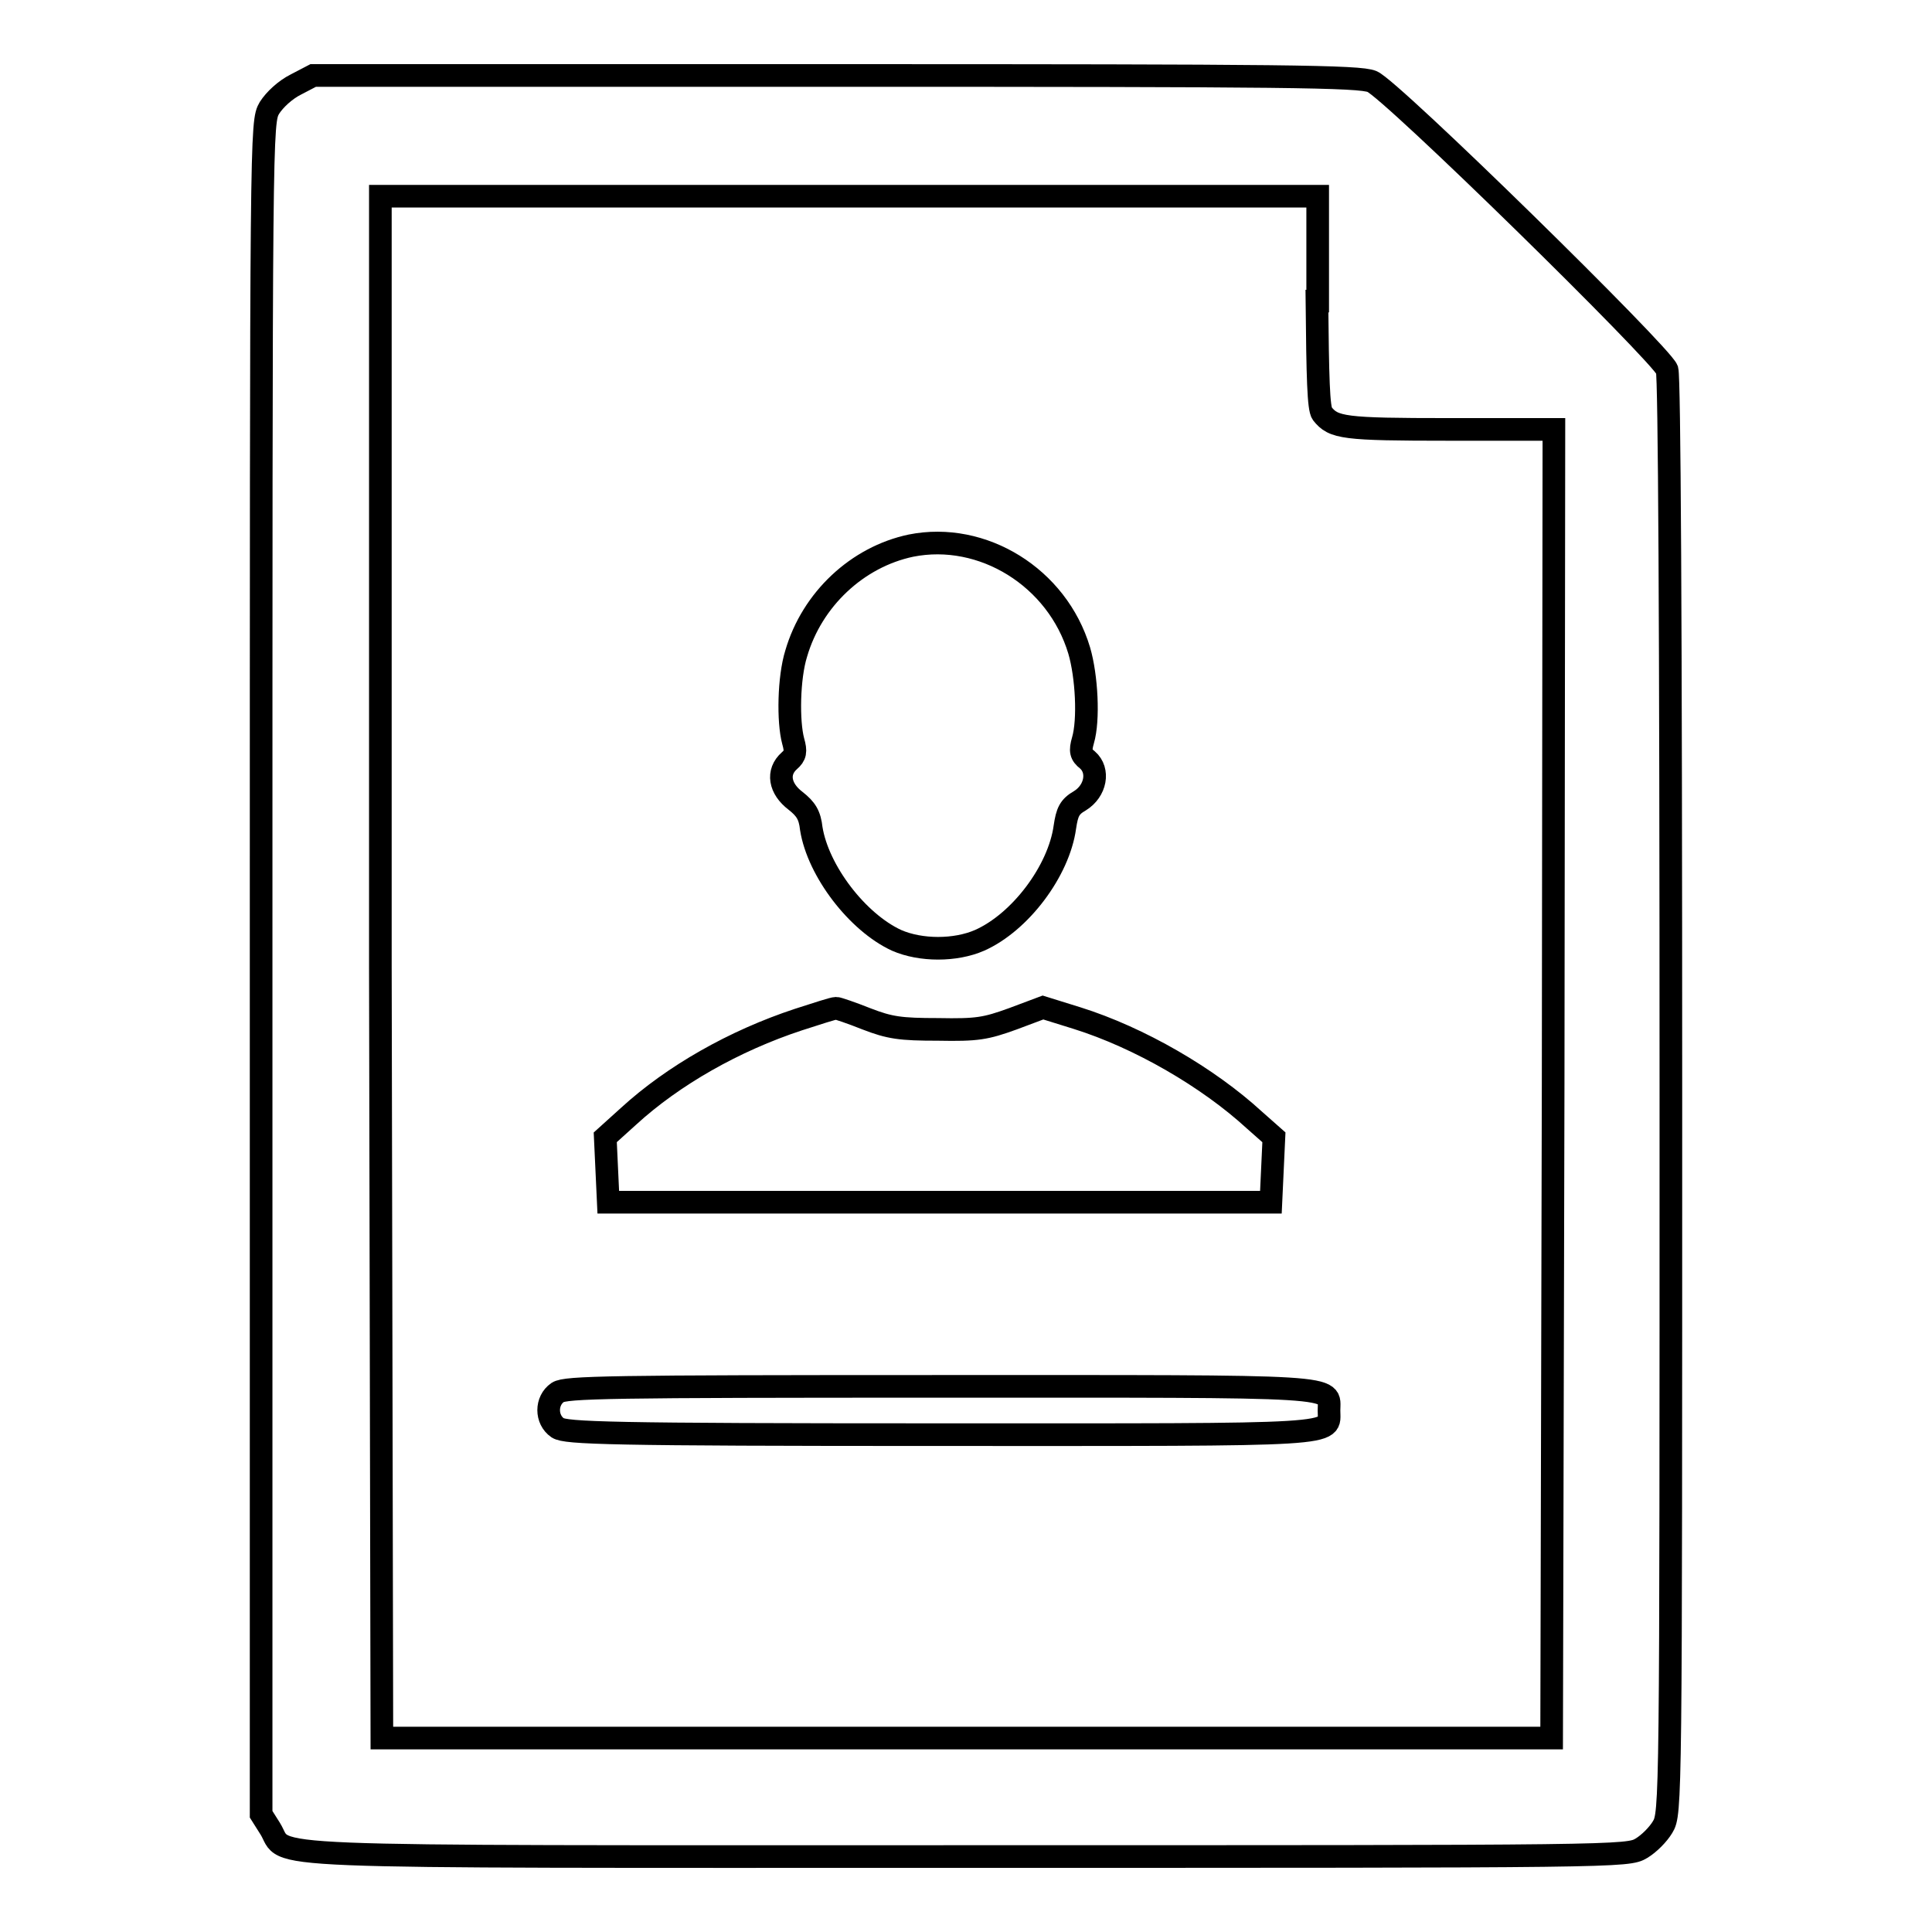
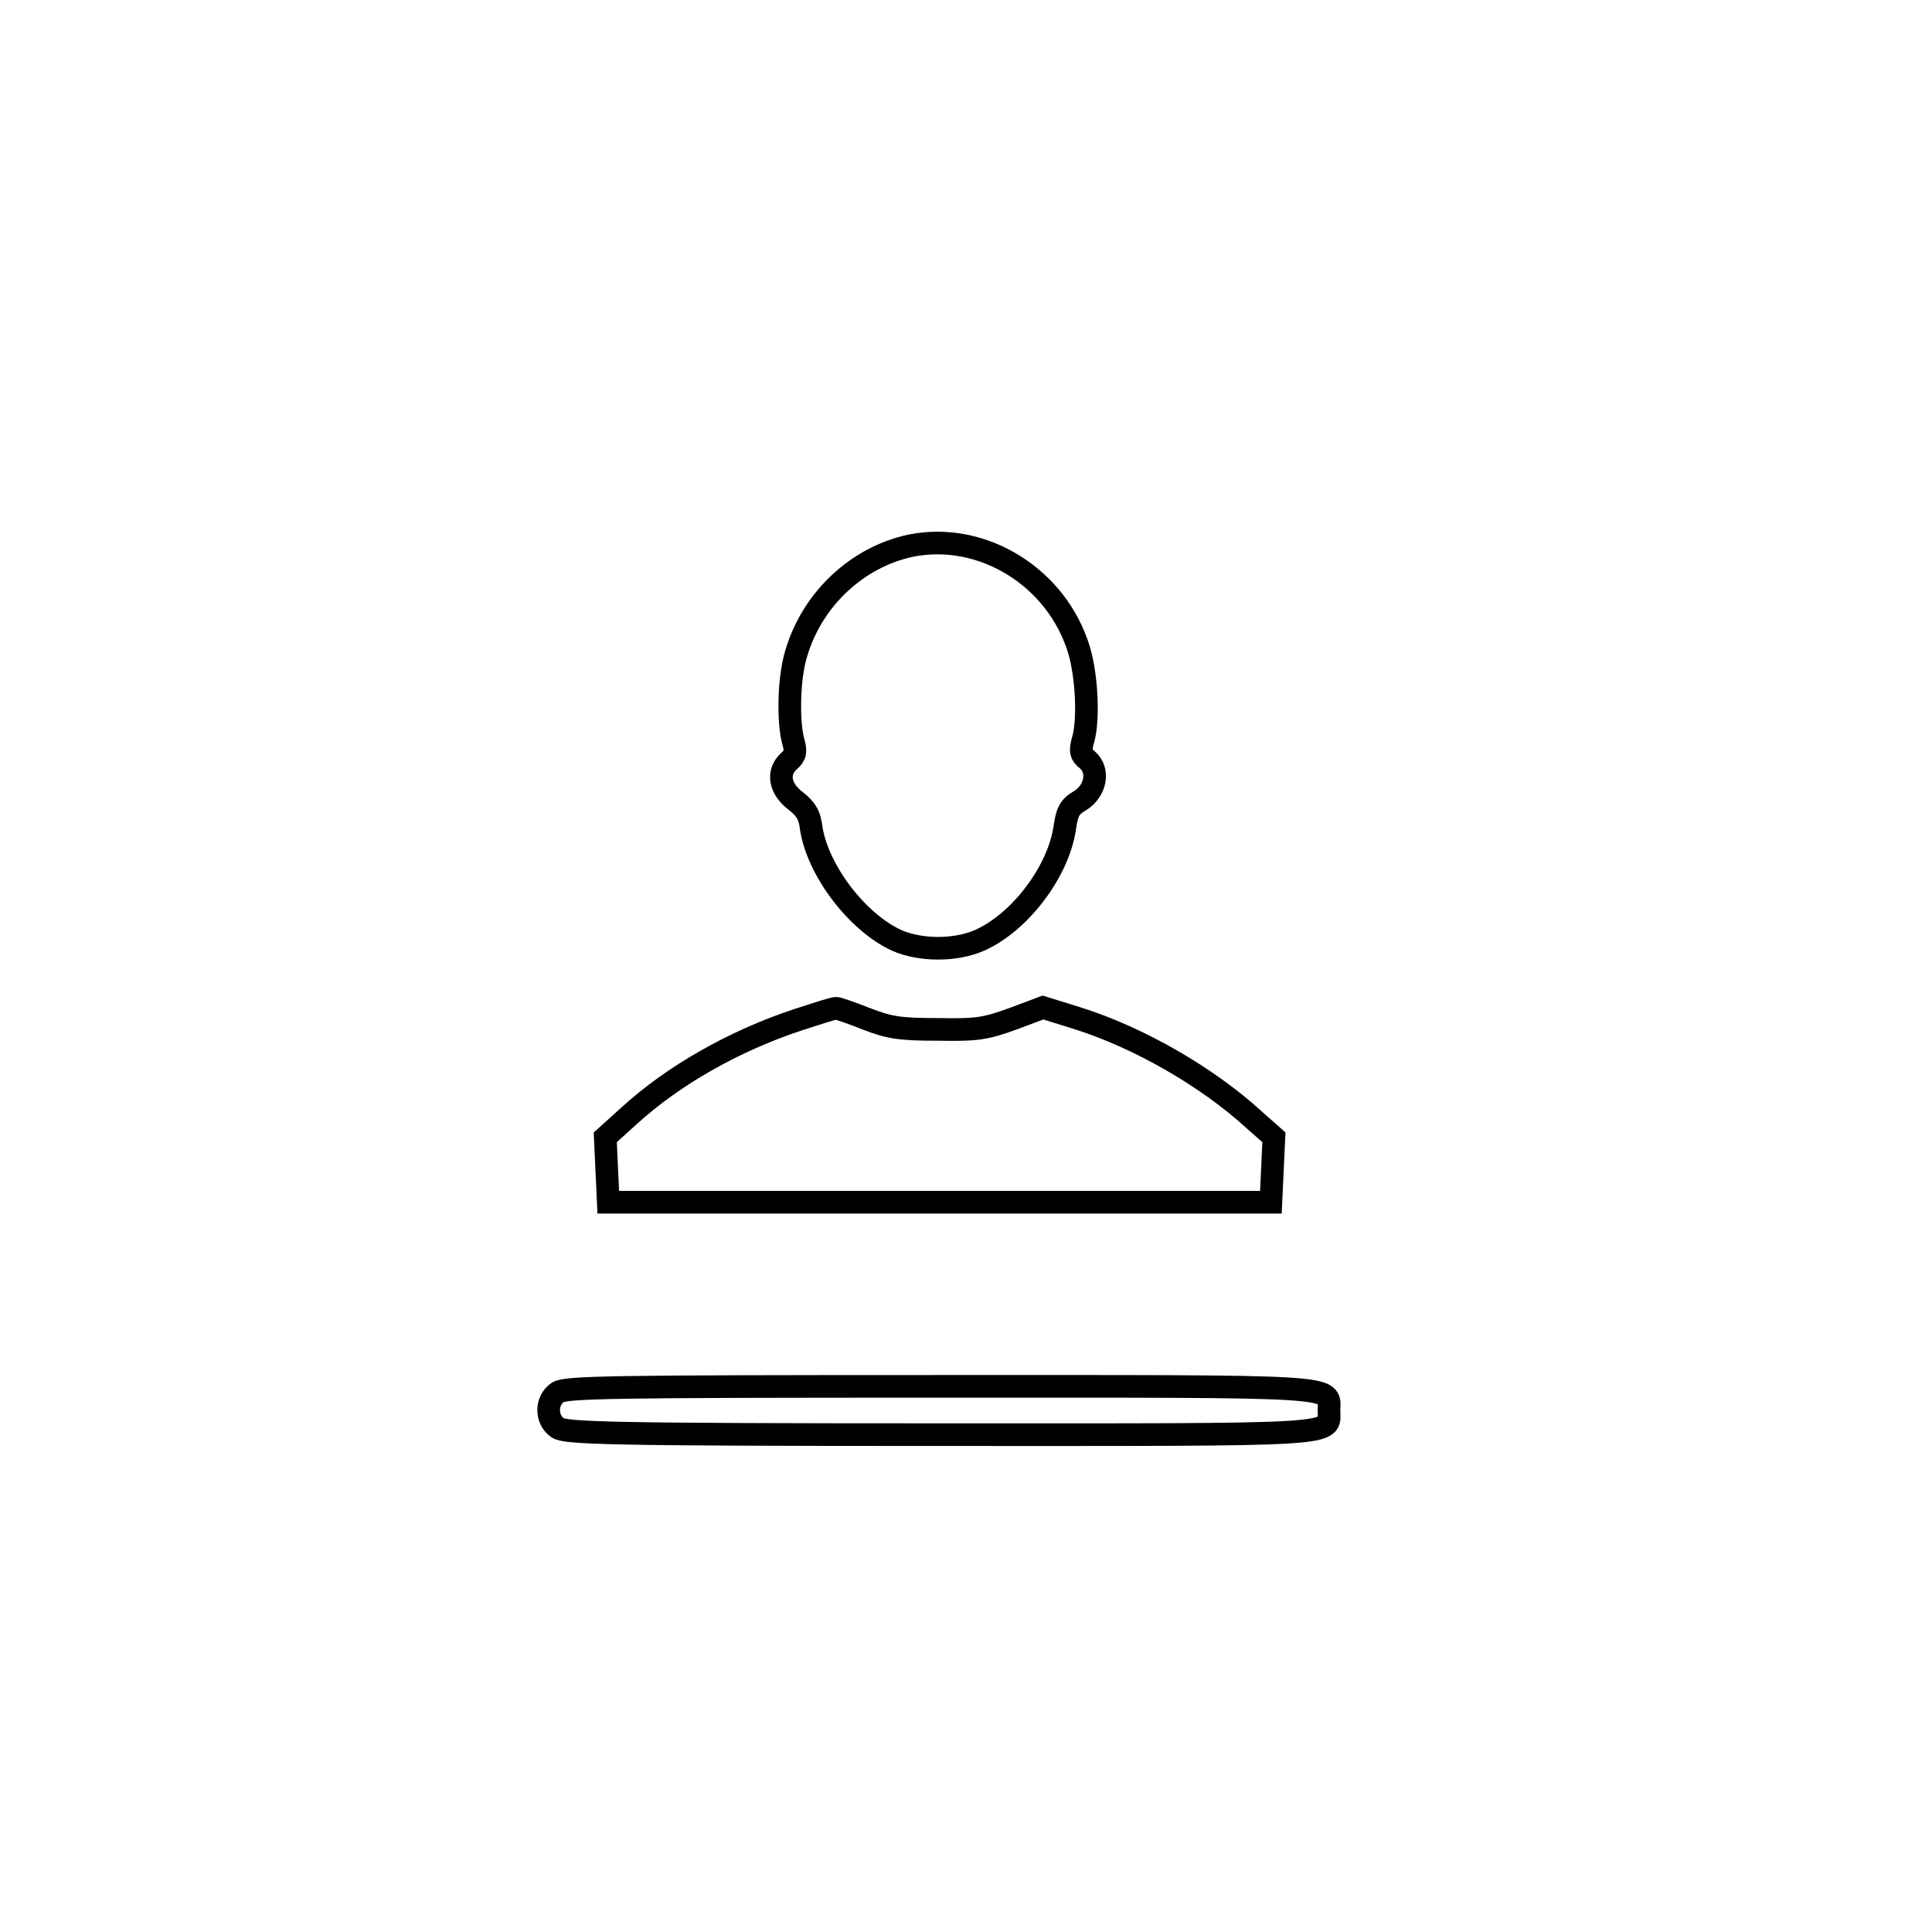
<svg xmlns="http://www.w3.org/2000/svg" version="1.1" x="0px" y="0px" viewBox="0 0 256 256" enable-background="new 0 0 256 256" xml:space="preserve">
  <g>
    <g>
      <g>
-         <path stroke-width="3" fill-opacity="0" stroke="#000000" d="M39.2,11.2c-1.4,0.7-2.8,2-3.5,3.1c-1.1,1.9-1.1,2.4-1.1,114v112.1l1.2,1.9c2.5,4-5.2,3.7,92.4,3.7c86.4,0,87.5,0,89.3-1.1c1-0.6,2.2-1.8,2.8-2.8c1.1-1.8,1.1-2.9,1.1-96.6c0-64.3-0.2-95.4-0.5-96.5c-0.8-2.1-36.6-37.2-39.1-38.2c-1.7-0.7-11.3-0.8-71.1-0.8H41.5L39.2,11.2z M174.5,39.9c0.1,10.2,0.2,14.2,0.7,14.9c1.5,1.9,2.8,2.1,16.8,2.1h13.9l-0.1,86.7l-0.2,86.7h-77.5H50.6l-0.2-102.2L50.4,26h62.1h62.1V39.9z" />
        <path stroke-width="3" fill-opacity="0" stroke="#000000" d="M120.7,72.3c-7.1,1.5-13.1,7.1-15.2,14.3c-1,3.2-1.1,9-0.4,11.6c0.4,1.4,0.3,1.9-0.5,2.6c-1.7,1.5-1.3,3.7,0.8,5.3c1.4,1.1,1.9,1.9,2.1,3.7c0.9,5.6,6.1,12.4,11.3,14.8c3.2,1.4,7.8,1.4,11,0c5.4-2.4,10.5-9.2,11.3-15c0.3-2,0.6-2.7,2-3.5c2.1-1.3,2.6-4,1-5.4c-0.9-0.7-1-1.2-0.6-2.6c0.8-2.7,0.5-8.5-0.5-11.9C140.1,76.5,130.2,70.4,120.7,72.3z" />
        <path stroke-width="3" fill-opacity="0" stroke="#000000" d="M105.8,135.1c-8.5,2.8-16.6,7.4-22.5,12.8l-3.1,2.8l0.2,4.3l0.2,4.3h43.9h43.9l0.2-4.3l0.2-4.3l-2.6-2.3c-6.1-5.6-15.2-10.9-23.5-13.5l-4.5-1.4l-4,1.5c-3.6,1.3-4.7,1.5-9.9,1.4c-5,0-6.4-0.2-9.5-1.4c-2-0.8-3.8-1.4-4-1.4C110.4,133.6,108.3,134.3,105.8,135.1z" />
        <path stroke-width="3" fill-opacity="0" stroke="#000000" d="M73.9,184.5c-1.6,1.1-1.6,3.6,0,4.7c1.1,0.7,6.7,0.9,50.5,0.9c54.3,0,51.7,0.2,51.7-3.2c0-3.4,2.7-3.2-51.7-3.2C80.6,183.7,75,183.8,73.9,184.5z" />
      </g>
    </g>
  </g>
</svg>